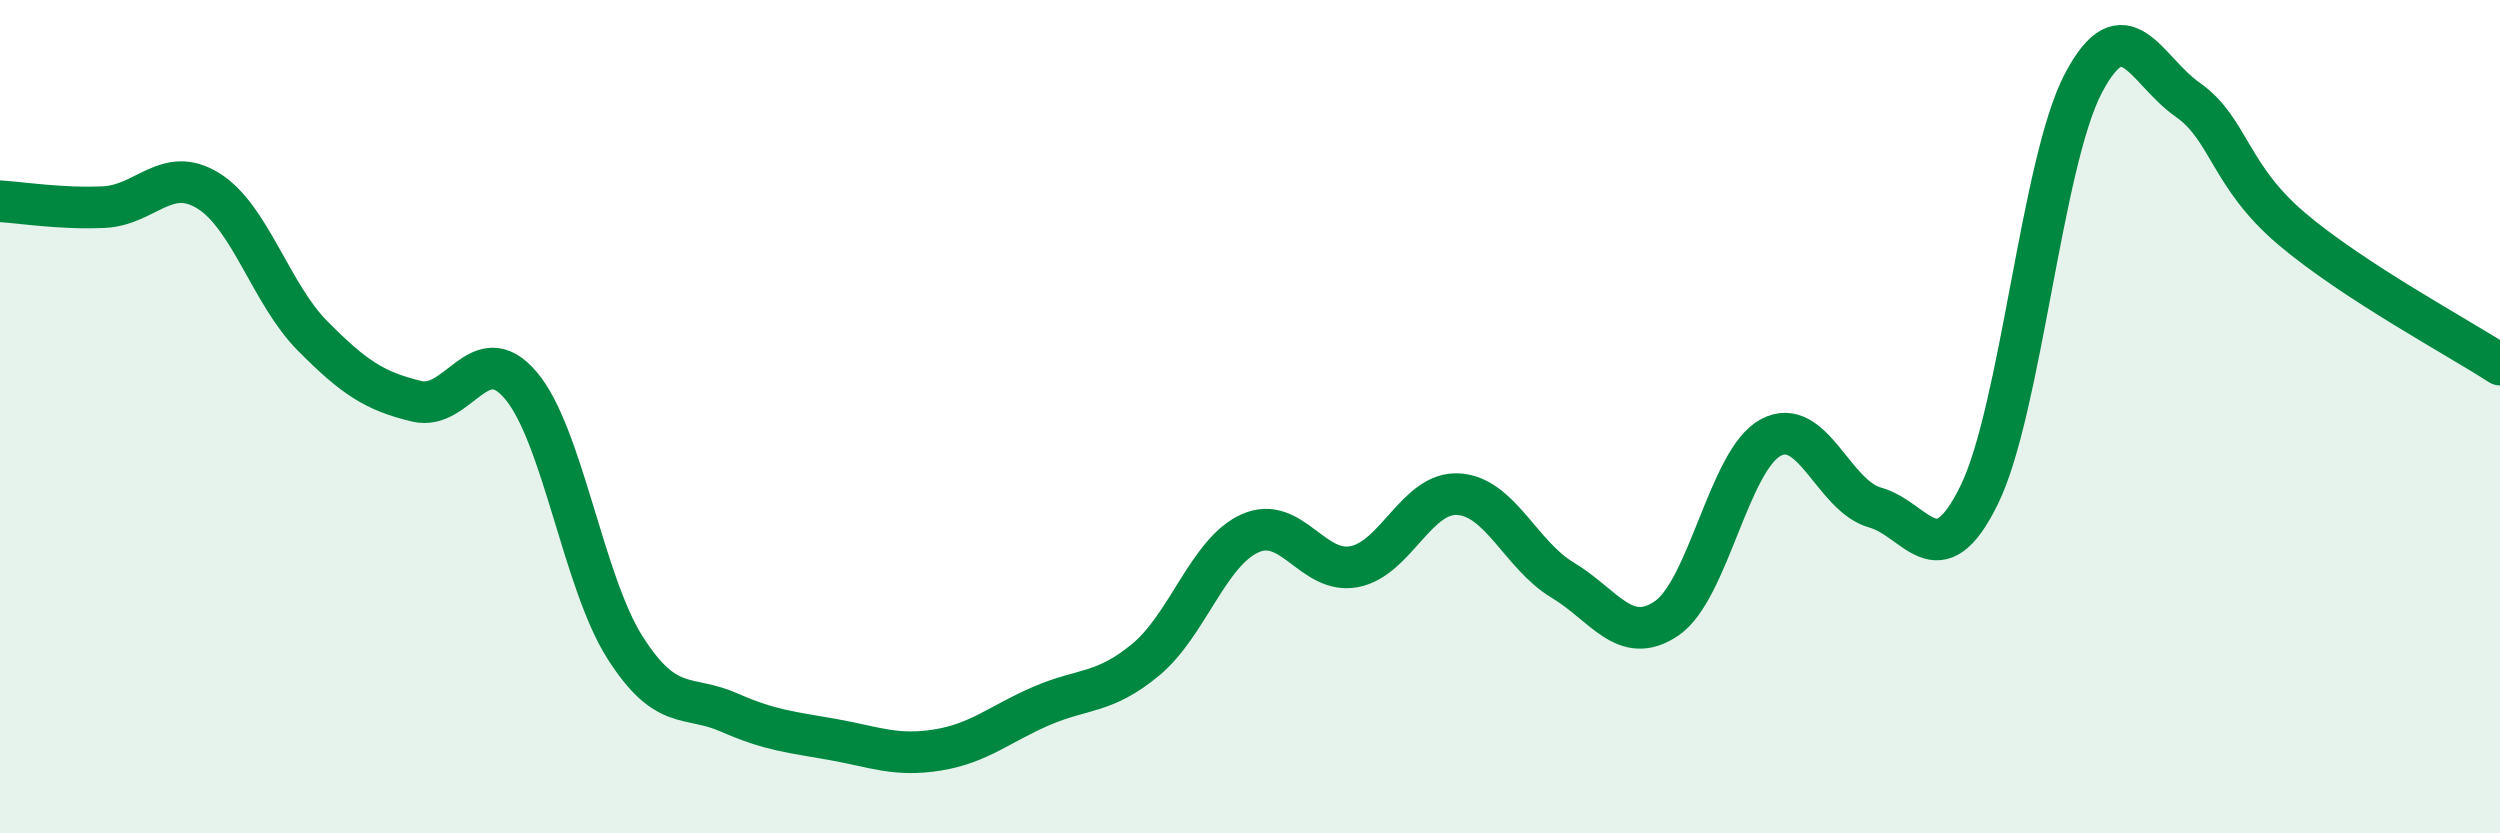
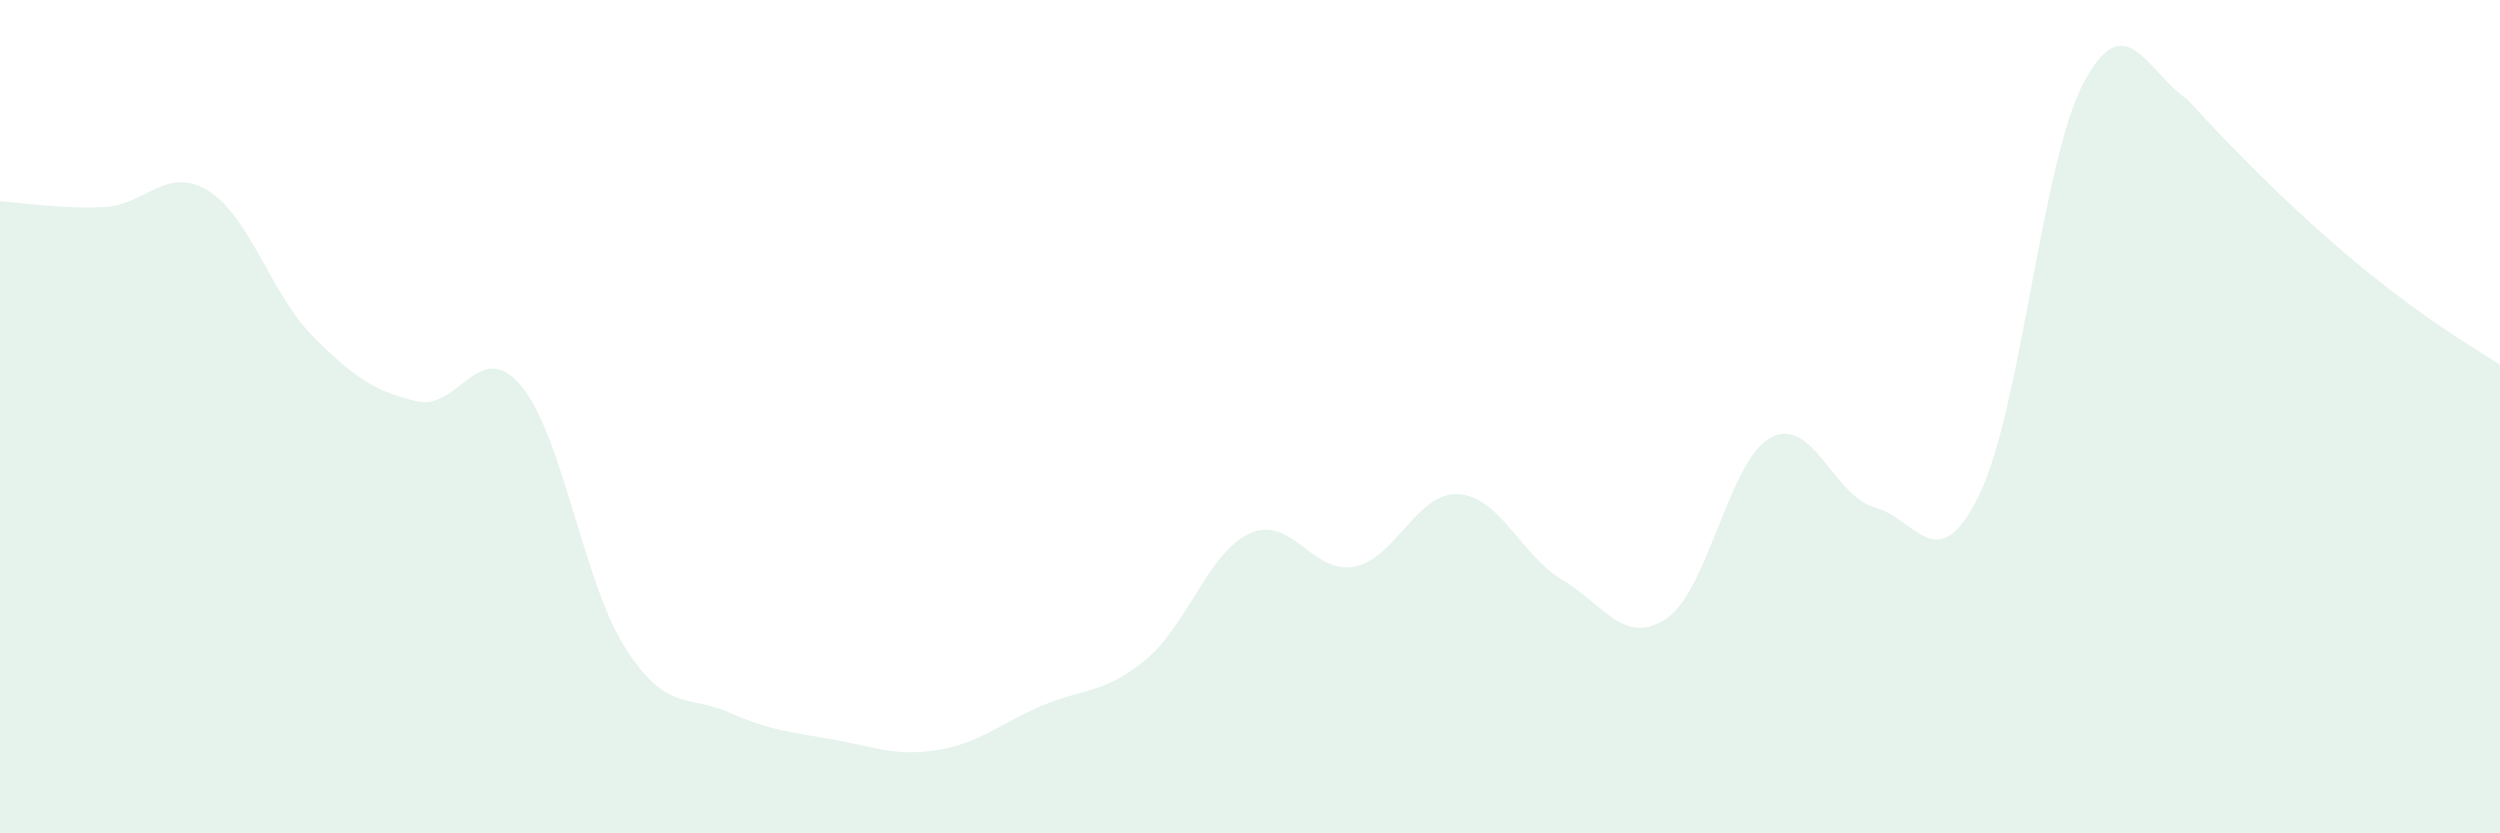
<svg xmlns="http://www.w3.org/2000/svg" width="60" height="20" viewBox="0 0 60 20">
-   <path d="M 0,4.83 C 0.5,4.86 1.5,5.02 2.5,4.97 C 3.5,4.92 4,3.96 5,4.58 C 6,5.2 6.5,7.05 7.5,8.06 C 8.5,9.07 9,9.39 10,9.63 C 11,9.87 11.5,8.07 12.5,9.25 C 13.5,10.43 14,13.97 15,15.54 C 16,17.11 16.5,16.66 17.5,17.1 C 18.5,17.54 19,17.57 20,17.75 C 21,17.93 21.5,18.16 22.5,18 C 23.5,17.84 24,17.37 25,16.94 C 26,16.51 26.5,16.66 27.5,15.83 C 28.5,15 29,13.25 30,12.8 C 31,12.35 31.5,13.79 32.5,13.6 C 33.5,13.41 34,11.8 35,11.86 C 36,11.92 36.5,13.32 37.5,13.92 C 38.5,14.52 39,15.52 40,14.84 C 41,14.16 41.5,11.03 42.5,10.5 C 43.5,9.97 44,11.9 45,12.18 C 46,12.46 46.5,13.92 47.5,11.88 C 48.5,9.84 49,3.9 50,2 C 51,0.1 51.5,1.69 52.5,2.39 C 53.5,3.09 53.5,4.22 55,5.49 C 56.5,6.76 59,8.1 60,8.75L60 20L0 20Z" fill="#008740" opacity="0.1" stroke-linecap="round" stroke-linejoin="round" />
-   <path d="M 0,4.83 C 0.5,4.86 1.5,5.02 2.5,4.97 C 3.5,4.92 4,3.96 5,4.58 C 6,5.2 6.5,7.05 7.5,8.06 C 8.5,9.07 9,9.39 10,9.63 C 11,9.87 11.5,8.07 12.5,9.25 C 13.5,10.43 14,13.97 15,15.54 C 16,17.11 16.5,16.66 17.5,17.1 C 18.5,17.54 19,17.57 20,17.75 C 21,17.93 21.5,18.16 22.5,18 C 23.5,17.84 24,17.37 25,16.94 C 26,16.51 26.5,16.66 27.5,15.83 C 28.5,15 29,13.25 30,12.8 C 31,12.35 31.5,13.79 32.5,13.6 C 33.5,13.41 34,11.8 35,11.86 C 36,11.92 36.5,13.32 37.5,13.92 C 38.5,14.52 39,15.52 40,14.84 C 41,14.16 41.5,11.03 42.5,10.5 C 43.5,9.97 44,11.9 45,12.18 C 46,12.46 46.5,13.92 47.5,11.88 C 48.5,9.84 49,3.9 50,2 C 51,0.1 51.5,1.69 52.5,2.39 C 53.5,3.09 53.5,4.22 55,5.49 C 56.5,6.76 59,8.1 60,8.75" stroke="#008740" stroke-width="1" fill="none" stroke-linecap="round" stroke-linejoin="round" />
+   <path d="M 0,4.83 C 0.5,4.86 1.5,5.02 2.5,4.97 C 3.5,4.92 4,3.96 5,4.58 C 6,5.2 6.5,7.05 7.5,8.06 C 8.5,9.07 9,9.39 10,9.63 C 11,9.87 11.5,8.07 12.5,9.25 C 13.5,10.43 14,13.97 15,15.54 C 16,17.11 16.5,16.66 17.5,17.1 C 18.5,17.54 19,17.57 20,17.75 C 21,17.93 21.5,18.16 22.5,18 C 23.5,17.84 24,17.37 25,16.94 C 26,16.51 26.5,16.66 27.5,15.83 C 28.5,15 29,13.25 30,12.8 C 31,12.35 31.5,13.79 32.5,13.6 C 33.5,13.41 34,11.8 35,11.86 C 36,11.92 36.5,13.32 37.5,13.92 C 38.5,14.52 39,15.52 40,14.84 C 41,14.16 41.5,11.03 42.5,10.5 C 43.5,9.97 44,11.9 45,12.18 C 46,12.46 46.5,13.92 47.5,11.88 C 48.5,9.84 49,3.9 50,2 C 51,0.1 51.5,1.69 52.5,2.39 C 56.5,6.76 59,8.1 60,8.75L60 20L0 20Z" fill="#008740" opacity="0.1" stroke-linecap="round" stroke-linejoin="round" />
</svg>